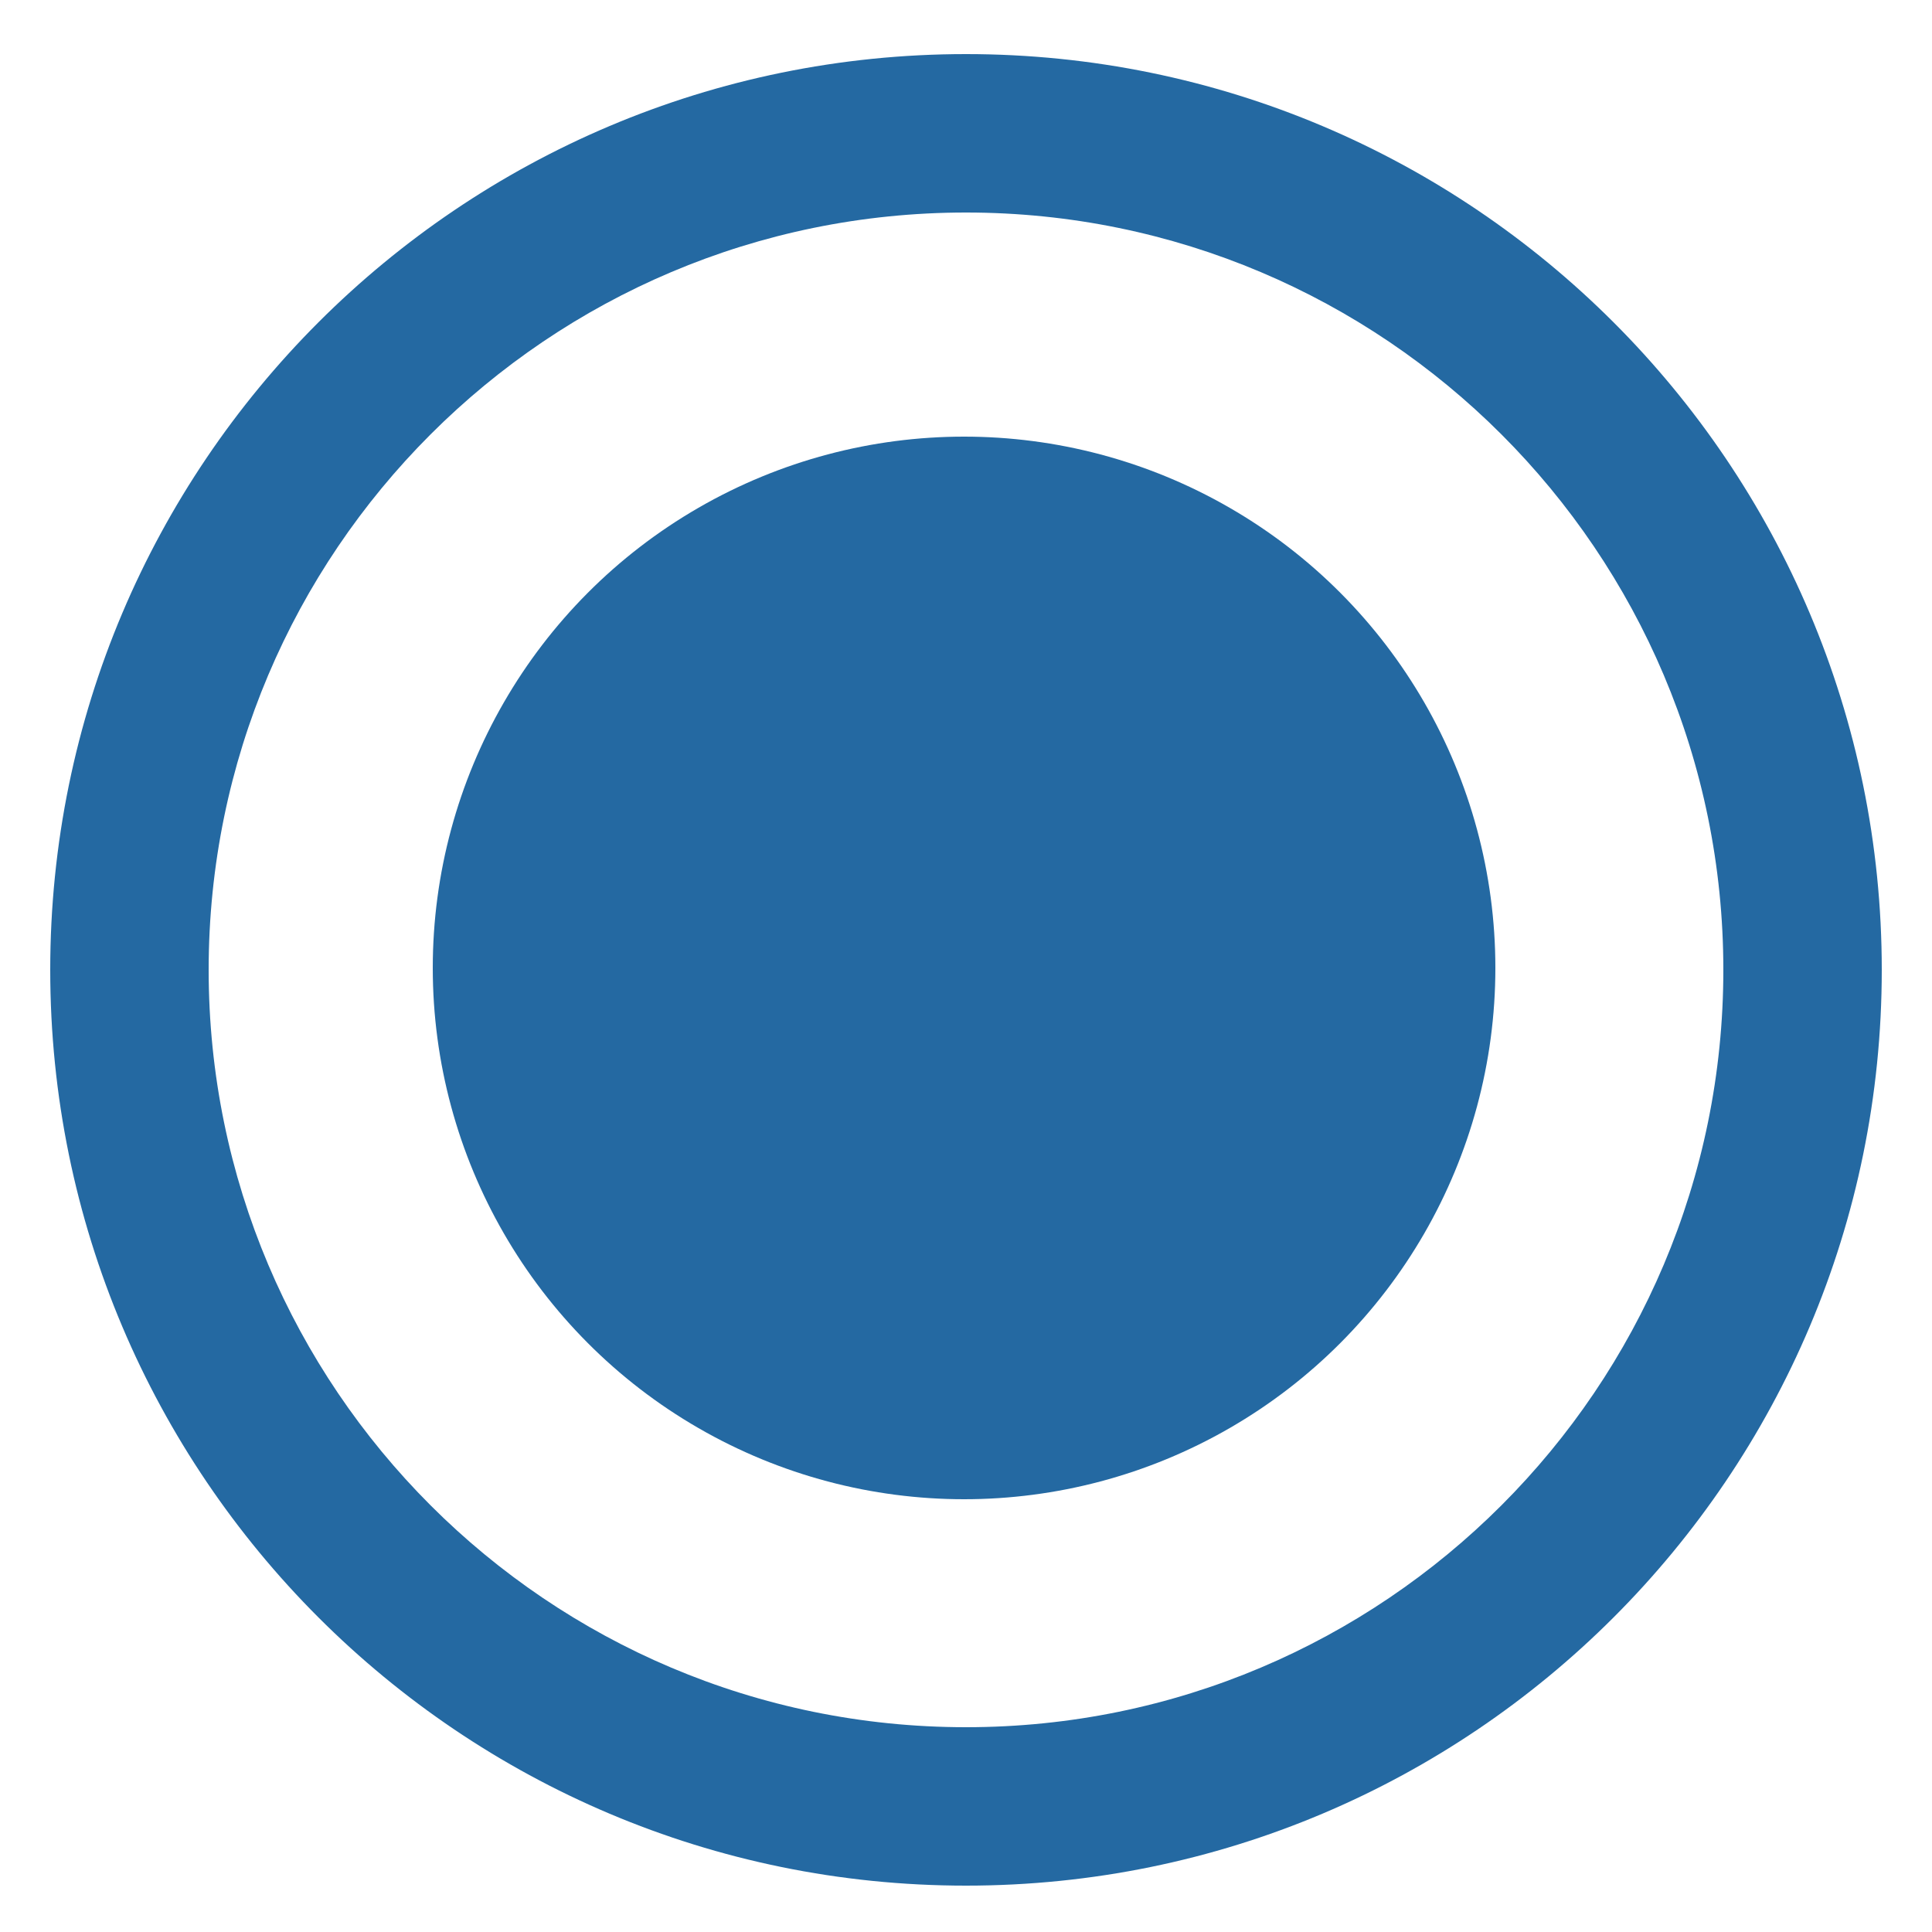
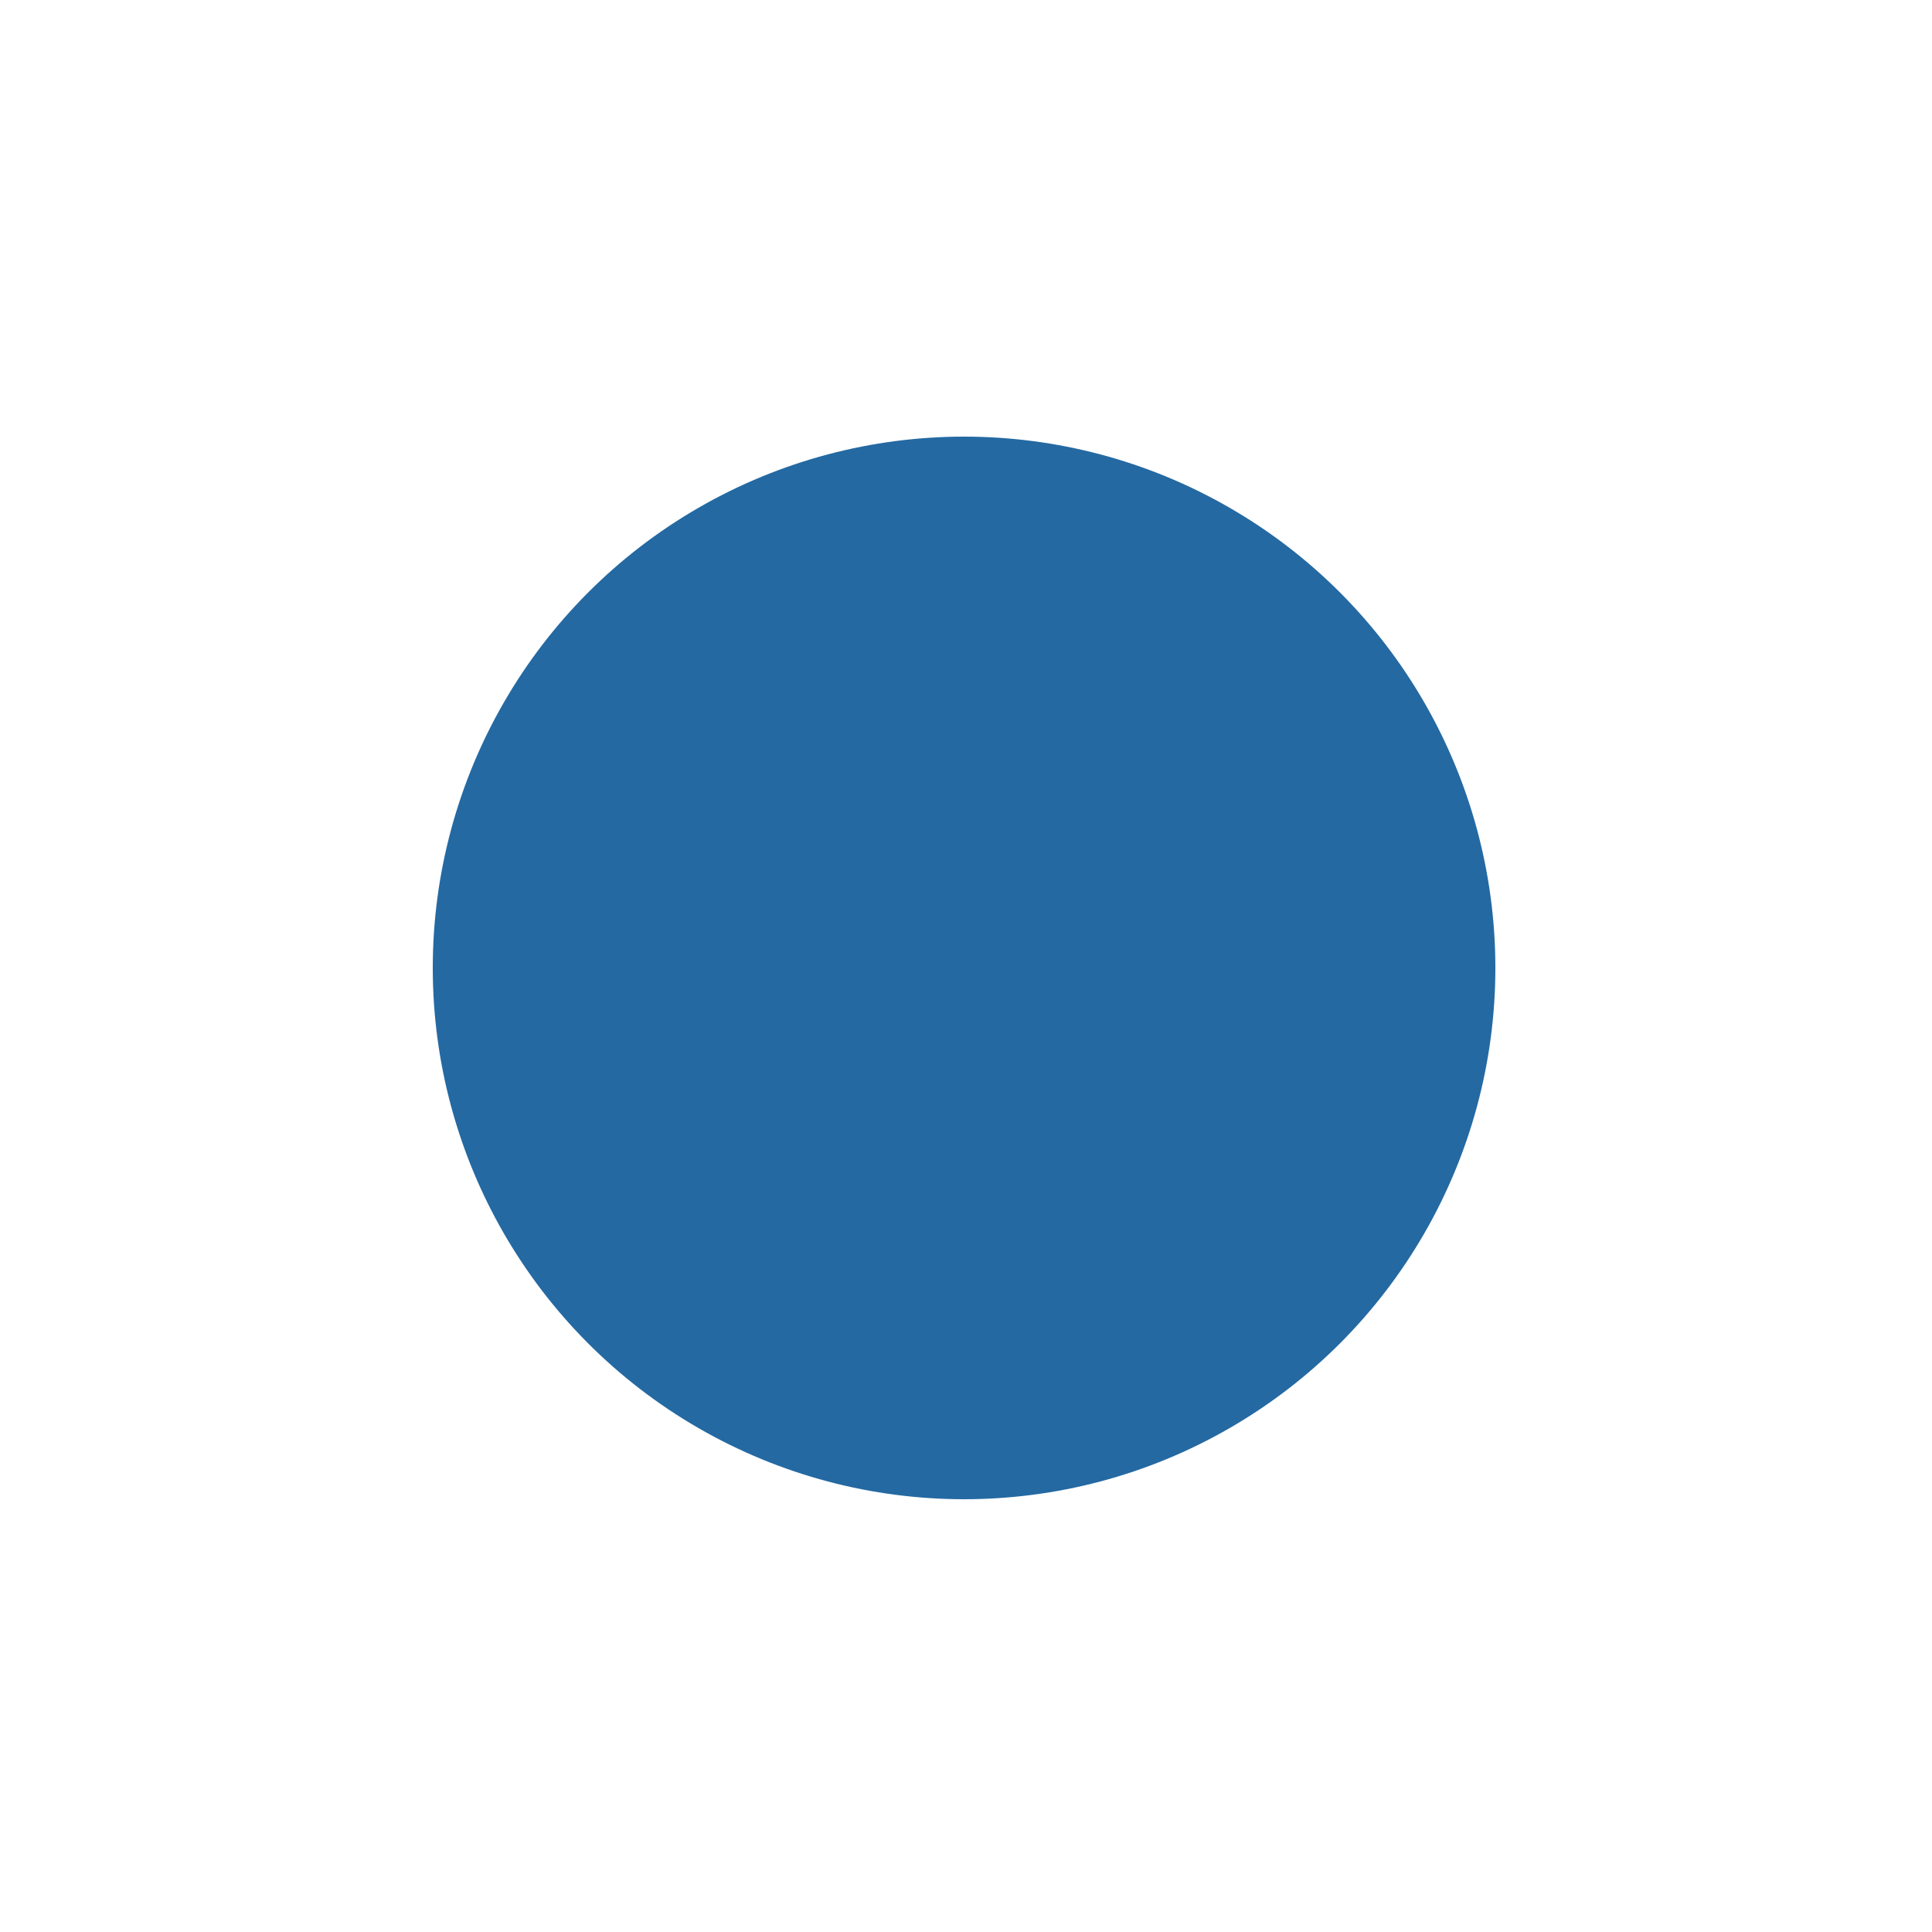
<svg xmlns="http://www.w3.org/2000/svg" version="1.1" id="Layer_1" x="0px" y="0px" viewBox="0 0 500 500" style="enable-background:new 0 0 500 500;" xml:space="preserve">
  <style type="text/css">
	.st0{fill:#2469A2;}
</style>
  <g>
-     <path class="st0" d="M487,251c0,130.9-106.1,237-237,237S13,381.9,13,251S119.1,14,250,14S487,120.1,487,251z M250,55   C141.8,55,54,142.8,54,251s87.8,196,196,196s196-87.8,196-196S358.2,55,250,55z" />
-   </g>
+     </g>
  <circle class="st0" cx="249.5" cy="250.5" r="137.5" />
</svg>